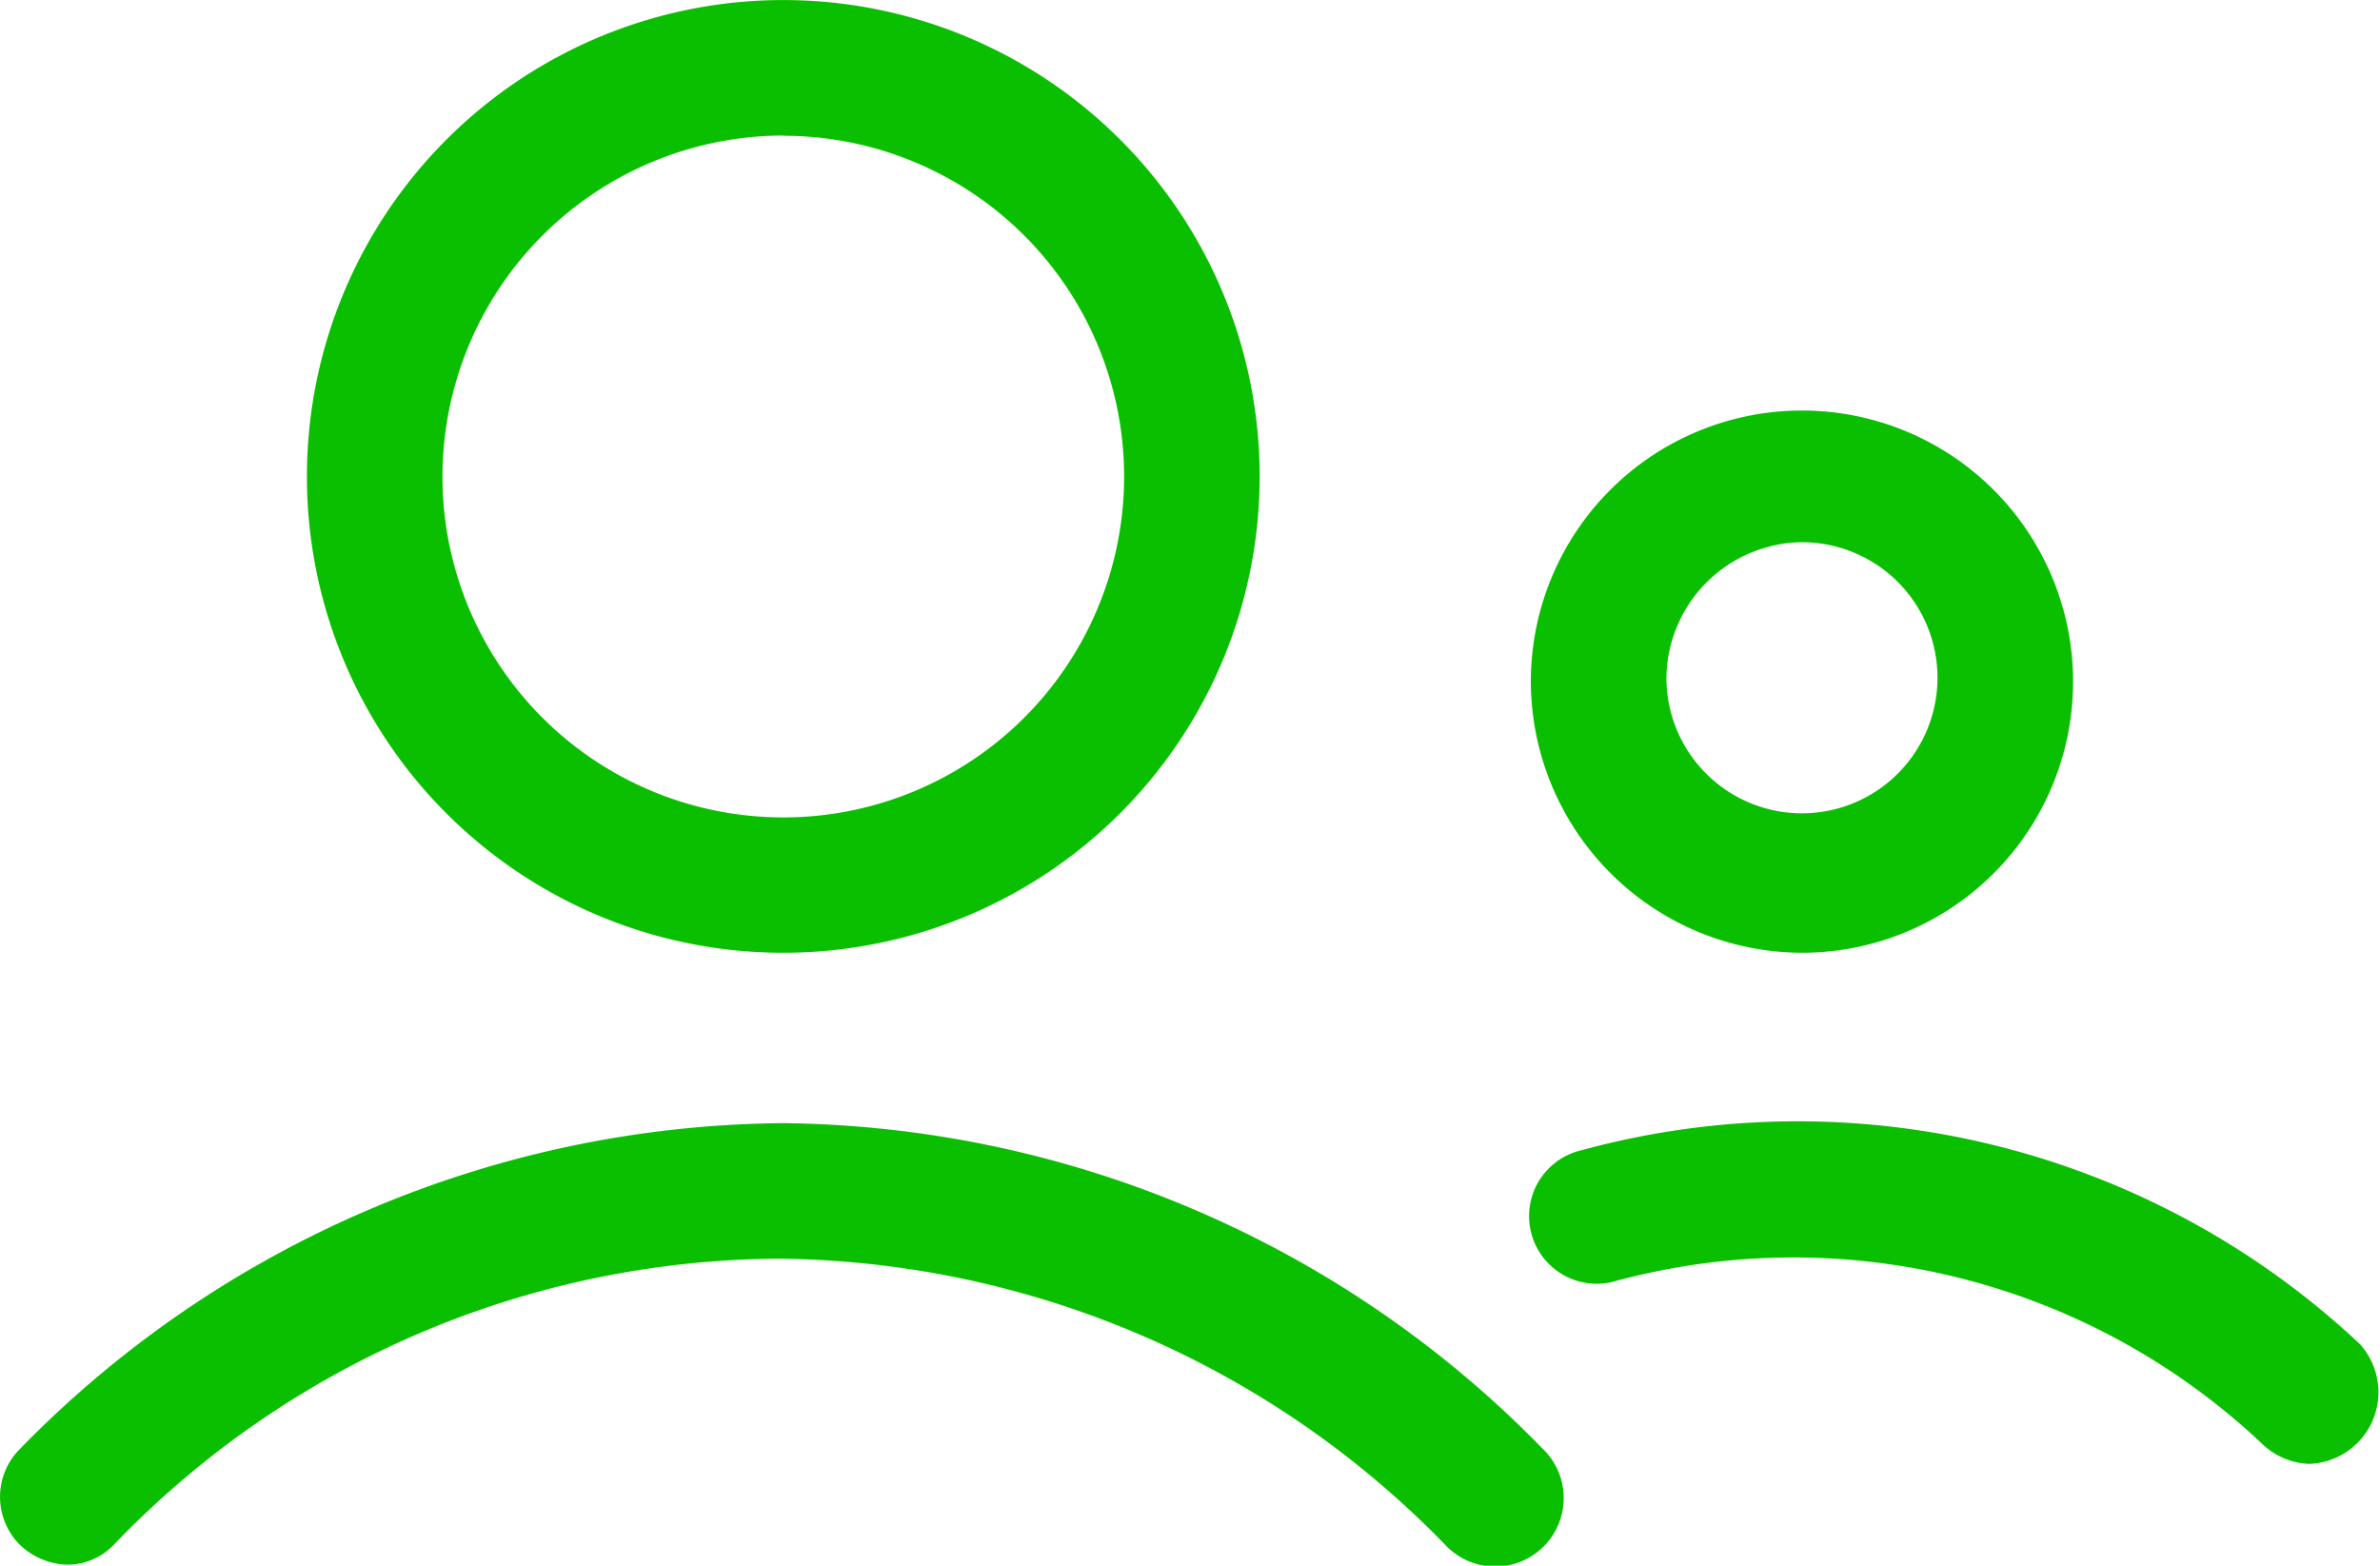
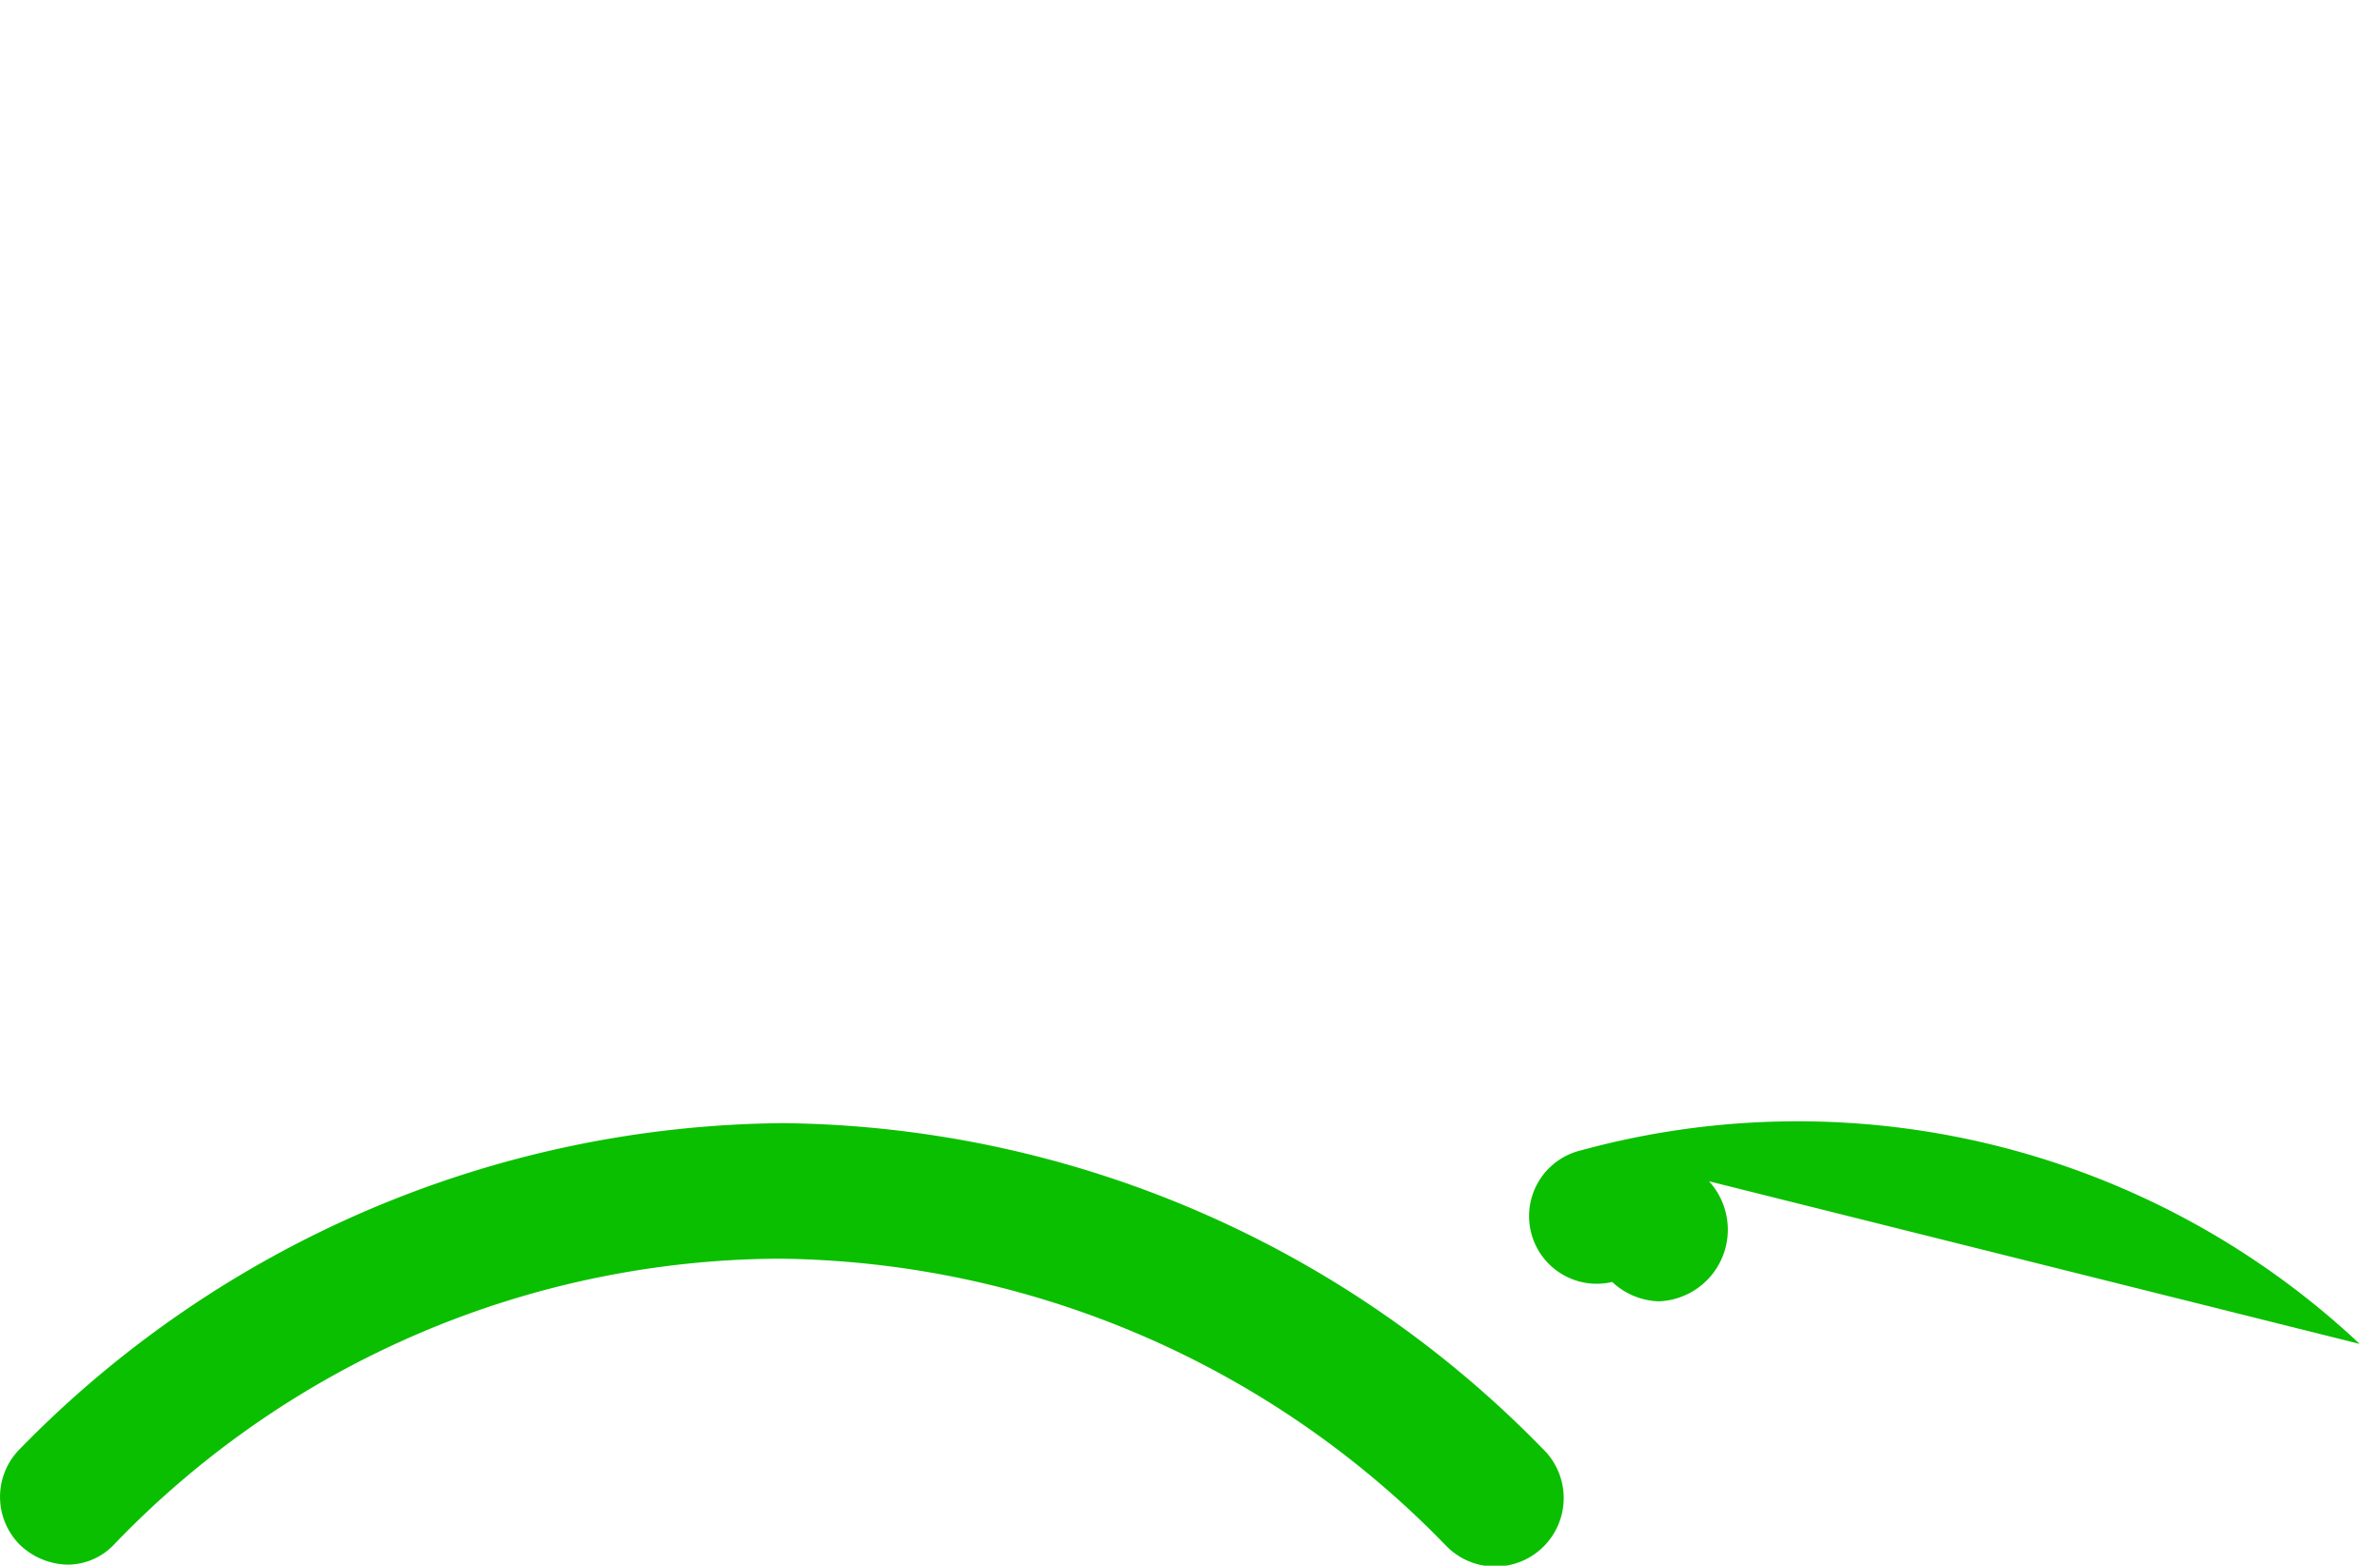
<svg xmlns="http://www.w3.org/2000/svg" width="50.396" height="33.154" viewBox="0 0 50.396 33.154">
  <g id="users" transform="translate(-1.275 -11.8)">
-     <path id="Path_102" data-name="Path 102" d="M19.287,31.975A10.087,10.087,0,1,0,9.2,21.887,10.08,10.08,0,0,0,19.287,31.975Zm0-17.3a7.217,7.217,0,1,1-7.217,7.217A7.228,7.228,0,0,1,19.287,14.67Z" transform="translate(-1.426 0)" fill="#0abf00" />
    <path id="Path_103" data-name="Path 103" d="M17.862,40.8A22.824,22.824,0,0,0,1.706,47.689a1.436,1.436,0,0,0,0,2.05,1.513,1.513,0,0,0,.984.41,1.358,1.358,0,0,0,.984-.41A19.641,19.641,0,0,1,17.78,43.67a19.923,19.923,0,0,1,14.106,6.069,1.45,1.45,0,1,0,2.05-2.05A22.781,22.781,0,0,0,17.862,40.8Z" transform="translate(0 -5.217)" fill="#0abf00" />
-     <path id="Path_104" data-name="Path 104" d="M46.541,33.882A5.741,5.741,0,1,0,40.8,28.141,5.758,5.758,0,0,0,46.541,33.882Zm0-8.693a2.87,2.87,0,1,1-2.87,2.87A2.906,2.906,0,0,1,46.541,25.188Z" transform="translate(-7.11 -1.907)" fill="#0abf00" />
-     <path id="Path_105" data-name="Path 105" d="M58.344,45.47a17.387,17.387,0,0,0-16.484-4.1,1.432,1.432,0,0,0,.656,2.788A14.45,14.45,0,0,1,56.293,47.6a1.513,1.513,0,0,0,.984.41,1.518,1.518,0,0,0,1.066-2.542Z" transform="translate(-7.103 -5.212)" fill="#0abf00" />
+     <path id="Path_105" data-name="Path 105" d="M58.344,45.47a17.387,17.387,0,0,0-16.484-4.1,1.432,1.432,0,0,0,.656,2.788a1.513,1.513,0,0,0,.984.41,1.518,1.518,0,0,0,1.066-2.542Z" transform="translate(-7.103 -5.212)" fill="#0abf00" />
  </g>
</svg>